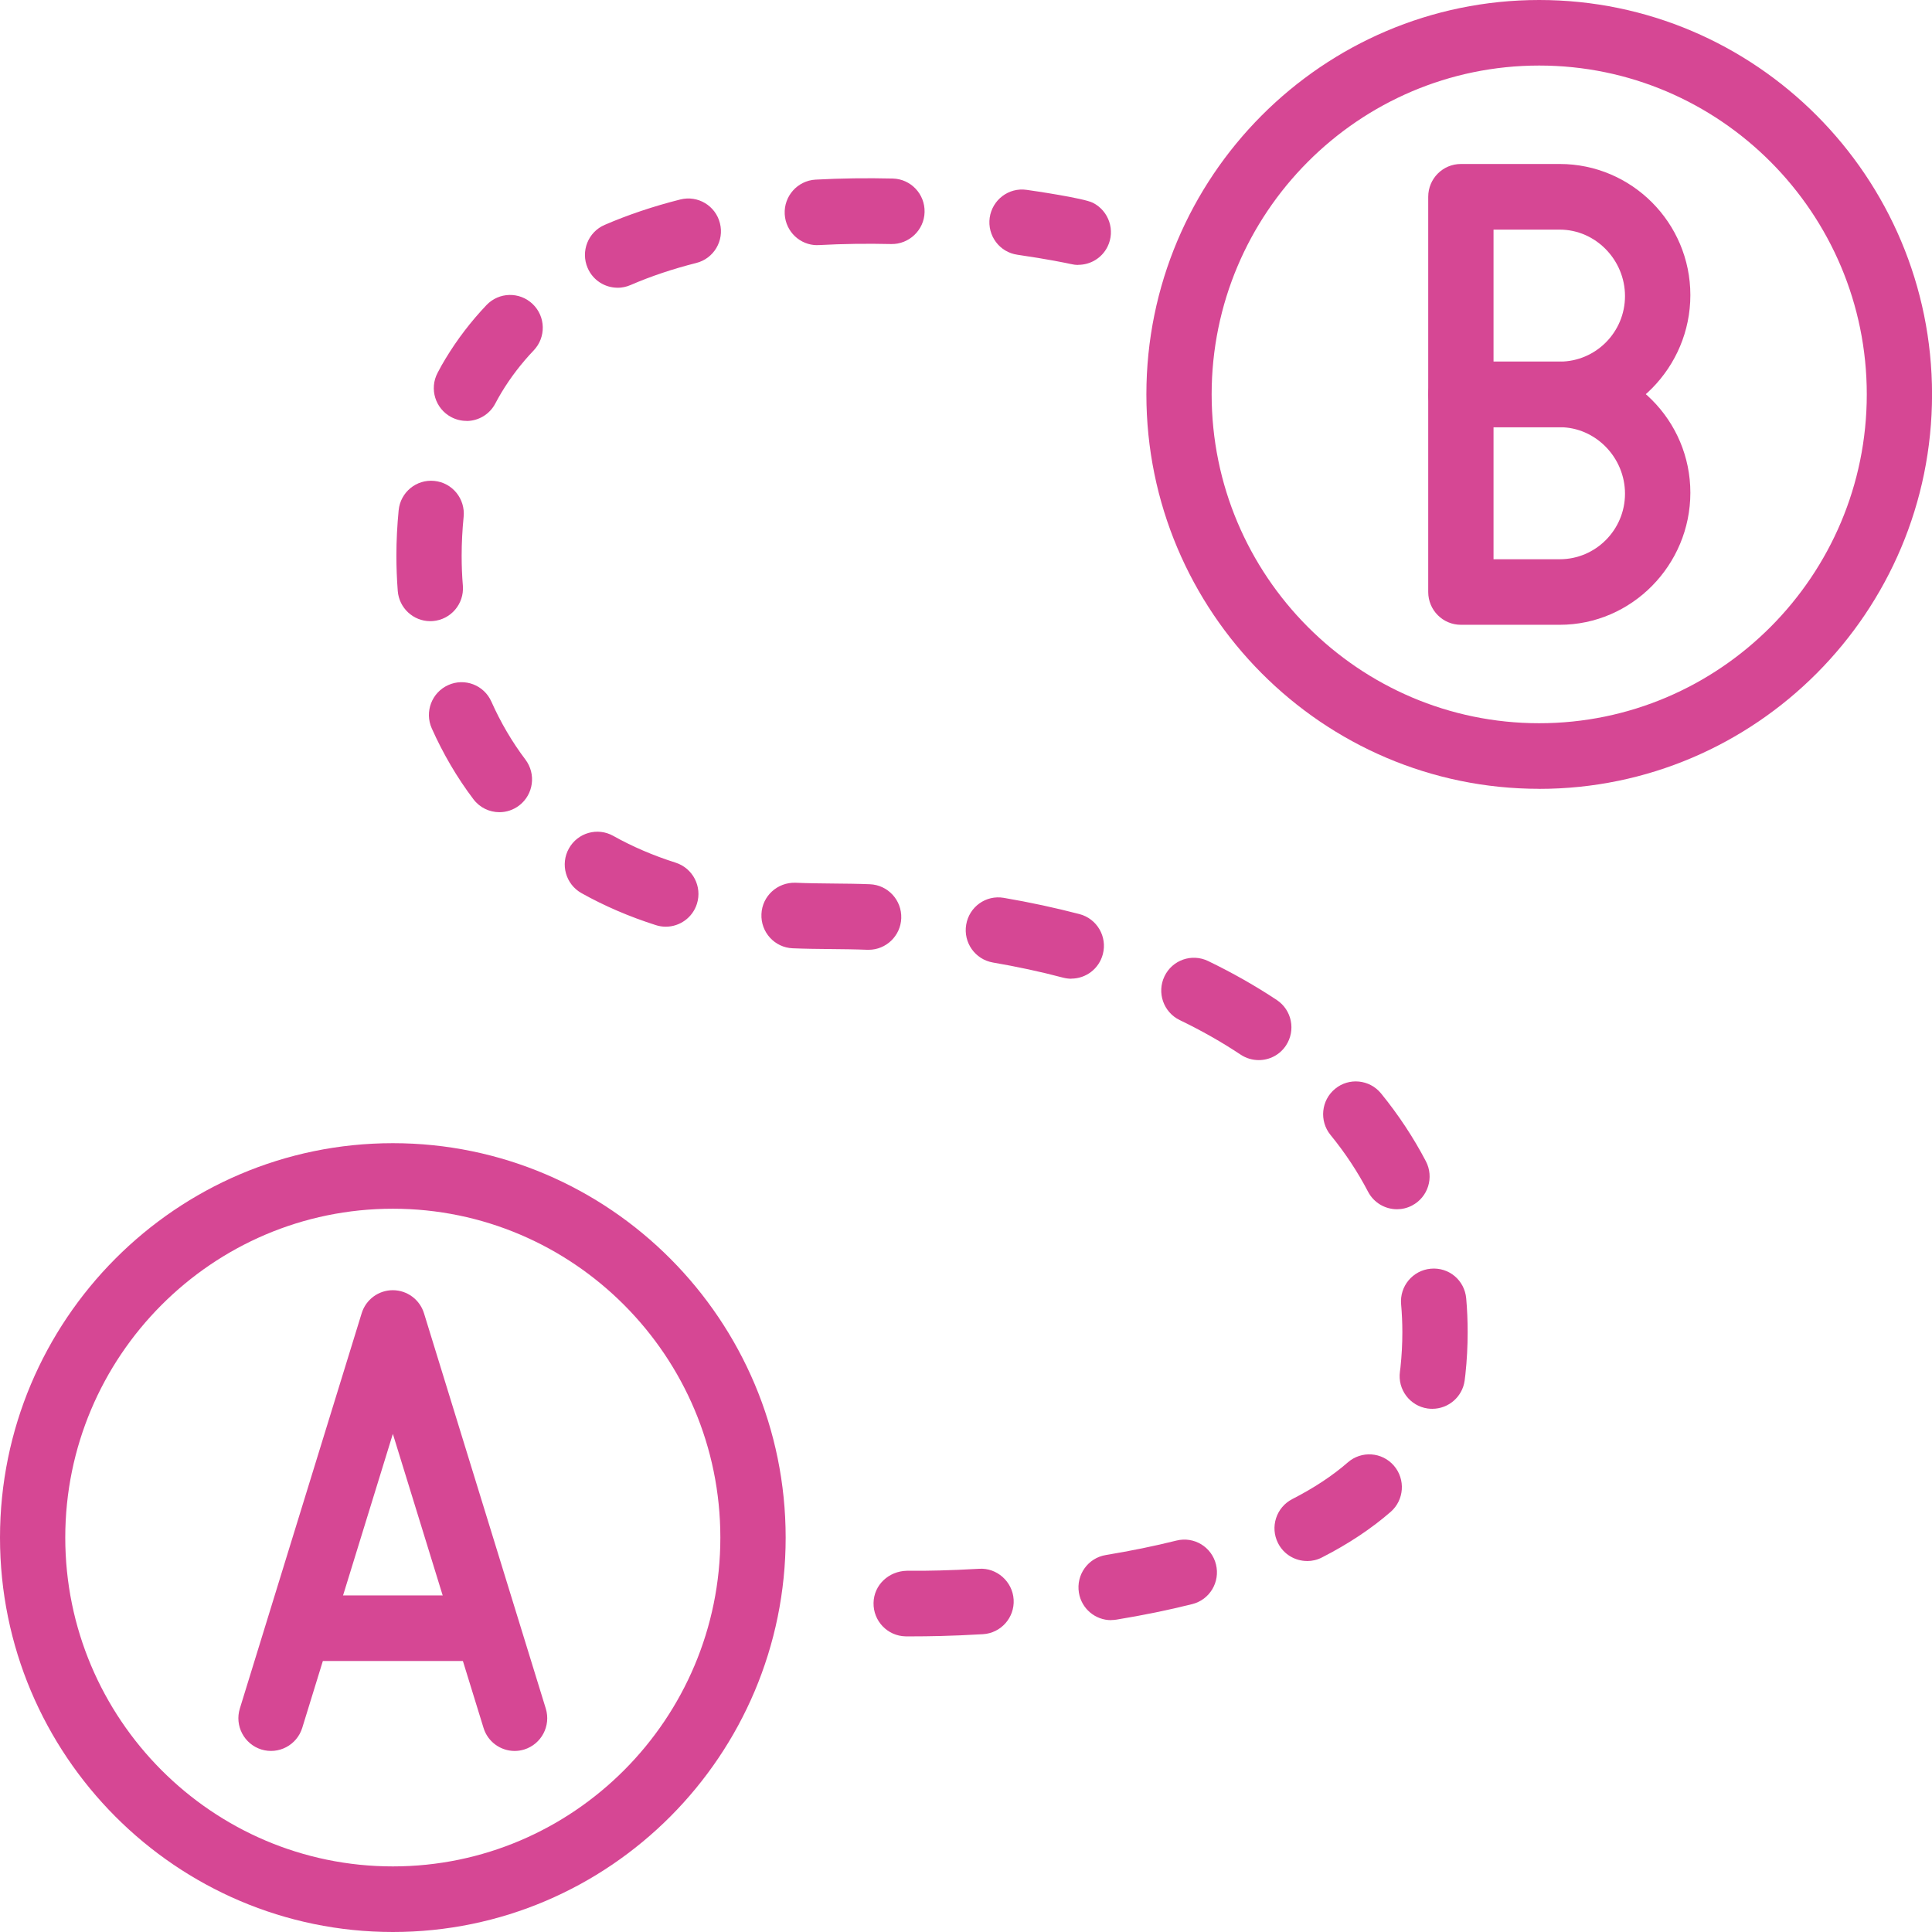
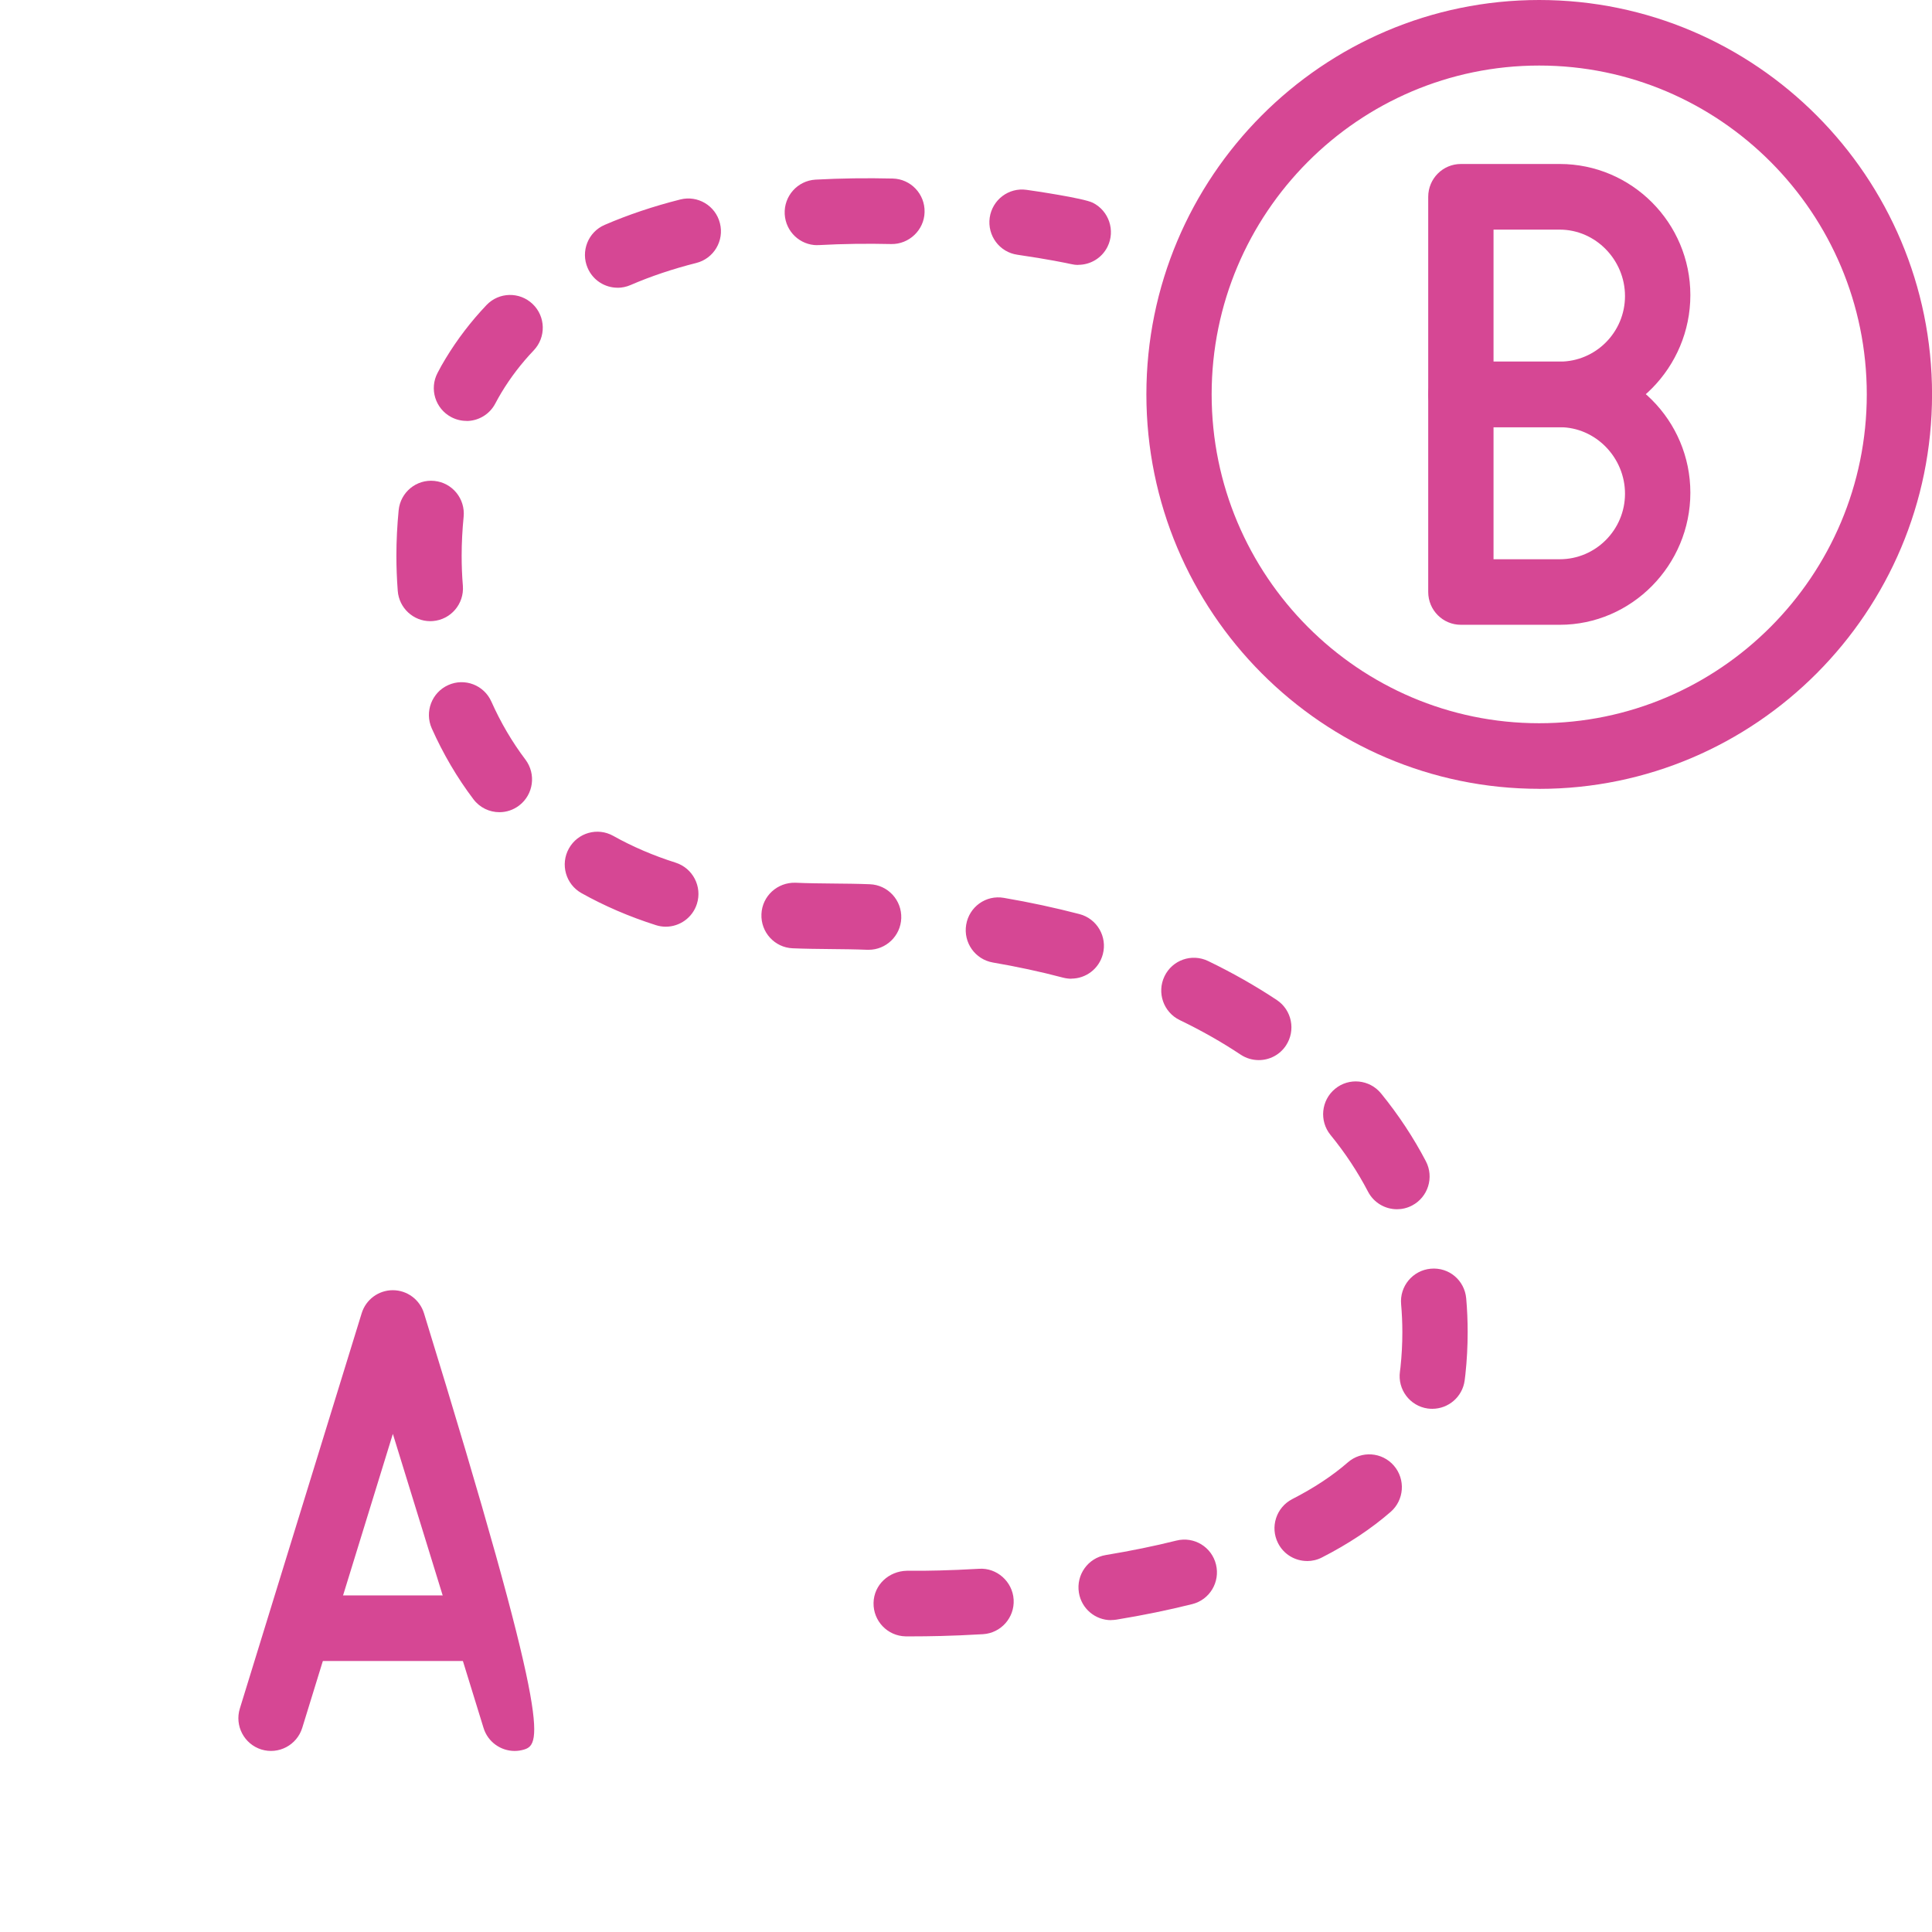
<svg xmlns="http://www.w3.org/2000/svg" width="41" height="41" viewBox="0 0 41 41" fill="none">
-   <path d="M10.922 37.158C10.627 37.158 10.352 36.967 10.261 36.668L8.337 30.429L6.414 36.668C6.3 37.035 5.912 37.239 5.547 37.127C5.182 37.013 4.976 36.624 5.09 36.257L7.675 27.87C7.764 27.579 8.032 27.38 8.336 27.38C8.64 27.38 8.908 27.579 8.998 27.87L11.582 36.257C11.695 36.623 11.491 37.013 11.125 37.127C11.056 37.148 10.988 37.158 10.92 37.158H10.922Z" fill="#D64794" />
+   <path d="M10.922 37.158C10.627 37.158 10.352 36.967 10.261 36.668L8.337 30.429L6.414 36.668C6.3 37.035 5.912 37.239 5.547 37.127C5.182 37.013 4.976 36.624 5.09 36.257L7.675 27.87C7.764 27.579 8.032 27.38 8.336 27.38C8.64 27.38 8.908 27.579 8.998 27.87C11.695 36.623 11.491 37.013 11.125 37.127C11.056 37.148 10.988 37.158 10.92 37.158H10.922Z" fill="#D64794" />
  <path d="M10.046 35.249H6.547C6.164 35.249 5.854 34.937 5.854 34.553C5.854 34.169 6.164 33.857 6.547 33.857H10.046C10.428 33.857 10.739 34.169 10.739 34.553C10.739 34.937 10.428 35.249 10.046 35.249Z" fill="#D64794" />
-   <path d="M8.337 41C3.74 41 0 37.246 0 32.631C0 28.016 3.74 24.26 8.337 24.26C12.933 24.26 16.673 28.015 16.673 32.631C16.673 37.247 12.933 41 8.337 41ZM8.337 25.651C4.505 25.651 1.385 28.782 1.385 32.63C1.385 36.477 4.504 39.608 8.337 39.608C12.17 39.608 15.287 36.477 15.287 32.63C15.287 28.782 12.169 25.651 8.337 25.651Z" fill="#D64794" />
  <path d="M33.1 9.065H31.002C30.619 9.065 30.309 8.753 30.309 8.369V4.176C30.309 3.792 30.619 3.48 31.002 3.48H33.1C34.627 3.48 35.872 4.728 35.872 6.263C35.872 7.797 34.629 9.065 33.1 9.065ZM31.695 7.674H33.1C33.864 7.674 34.485 7.05 34.485 6.283C34.485 5.517 33.863 4.873 33.1 4.873H31.695V7.675V7.674Z" fill="#D64794" />
  <path d="M33.1 13.259H31.002C30.619 13.259 30.309 12.947 30.309 12.563V8.369C30.309 7.985 30.619 7.673 31.002 7.673H33.1C34.627 7.673 35.872 8.921 35.872 10.456C35.872 11.991 34.629 13.259 33.1 13.259ZM31.695 11.868H33.1C33.864 11.868 34.485 11.243 34.485 10.477C34.485 9.711 33.863 9.066 33.1 9.066H31.695V11.869V11.868Z" fill="#D64794" />
  <path d="M32.664 16.74C28.067 16.74 24.328 12.985 24.328 8.369C24.328 3.753 28.067 0 32.664 0C37.26 0 41.001 3.754 41.001 8.37C41.001 12.986 37.26 16.741 32.664 16.741V16.74ZM32.664 1.391C28.832 1.391 25.713 4.522 25.713 8.369C25.713 12.217 28.832 15.348 32.664 15.348C36.496 15.348 39.616 12.217 39.616 8.369C39.616 4.522 36.497 1.391 32.664 1.391Z" fill="#D64794" />
  <path d="M19.396 34.726H19.217C18.834 34.718 18.53 34.399 18.538 34.016C18.545 33.632 18.863 33.342 19.244 33.334H19.396C19.633 33.336 20.129 33.33 20.778 33.292C21.152 33.267 21.488 33.562 21.511 33.945C21.534 34.328 21.242 34.657 20.86 34.68C20.174 34.721 19.649 34.726 19.396 34.726ZM23.578 34.382C23.245 34.382 22.951 34.14 22.896 33.799C22.834 33.42 23.089 33.062 23.468 33C23.995 32.913 24.499 32.81 24.967 32.693C25.341 32.601 25.713 32.828 25.805 33.2C25.897 33.574 25.671 33.95 25.3 34.042C24.797 34.168 24.256 34.279 23.693 34.371C23.655 34.377 23.617 34.38 23.58 34.38L23.578 34.382ZM27.739 33.127C27.487 33.127 27.244 32.989 27.122 32.748C26.948 32.406 27.084 31.988 27.424 31.813C27.883 31.578 28.28 31.316 28.603 31.034C28.892 30.782 29.33 30.813 29.581 31.104C29.831 31.394 29.8 31.834 29.511 32.085C29.102 32.441 28.612 32.767 28.053 33.052C27.953 33.104 27.845 33.128 27.738 33.128L27.739 33.127ZM30.395 29.897C30.364 29.897 30.332 29.895 30.299 29.891C29.92 29.838 29.656 29.487 29.709 29.106L29.72 29.019C29.747 28.769 29.76 28.519 29.76 28.273C29.76 28.073 29.751 27.873 29.734 27.68C29.699 27.297 29.98 26.959 30.361 26.924C30.751 26.888 31.08 27.171 31.115 27.553C31.136 27.789 31.146 28.03 31.146 28.273C31.146 28.569 31.13 28.87 31.098 29.167C31.094 29.21 31.088 29.254 31.082 29.298C31.034 29.646 30.736 29.897 30.396 29.897H30.395ZM29.646 25.662C29.396 25.662 29.155 25.526 29.031 25.288C28.813 24.87 28.546 24.465 28.236 24.086C27.993 23.788 28.037 23.35 28.332 23.107C28.627 22.863 29.064 22.907 29.307 23.203C29.677 23.657 29.997 24.142 30.26 24.645C30.437 24.985 30.306 25.405 29.966 25.583C29.863 25.637 29.753 25.662 29.646 25.662ZM26.712 22.497C26.581 22.497 26.448 22.46 26.33 22.382C25.93 22.116 25.495 21.869 25.036 21.648C24.691 21.481 24.546 21.066 24.712 20.719C24.878 20.372 25.291 20.228 25.637 20.394C26.153 20.643 26.644 20.922 27.096 21.222C27.415 21.434 27.502 21.865 27.291 22.186C27.158 22.388 26.938 22.497 26.713 22.497H26.712ZM22.735 20.77C22.677 20.77 22.618 20.762 22.559 20.747C22.084 20.621 21.584 20.514 21.071 20.426C20.694 20.361 20.44 20.002 20.504 19.623C20.568 19.245 20.921 18.988 21.303 19.054C21.855 19.148 22.395 19.265 22.91 19.399C23.28 19.497 23.502 19.877 23.404 20.249C23.322 20.562 23.042 20.768 22.735 20.768V20.77ZM18.434 20.156C18.425 20.156 18.415 20.156 18.407 20.156C17.887 20.135 17.336 20.146 16.821 20.124C16.439 20.108 16.142 19.783 16.159 19.398C16.175 19.014 16.499 18.722 16.88 18.733C17.394 18.756 17.943 18.744 18.46 18.765C18.843 18.78 19.14 19.103 19.126 19.487C19.112 19.862 18.803 20.156 18.434 20.156ZM14.128 19.666C14.059 19.666 13.988 19.655 13.919 19.633C13.357 19.454 12.826 19.226 12.339 18.953C12.005 18.765 11.886 18.341 12.073 18.006C12.26 17.671 12.68 17.551 13.015 17.739C13.42 17.966 13.865 18.157 14.338 18.307C14.703 18.424 14.905 18.814 14.79 19.18C14.697 19.476 14.423 19.666 14.129 19.666H14.128ZM10.598 17.236C10.389 17.236 10.182 17.141 10.046 16.96C9.7 16.503 9.403 15.996 9.162 15.456C9.007 15.106 9.163 14.694 9.513 14.538C9.862 14.381 10.272 14.538 10.428 14.89C10.625 15.332 10.868 15.746 11.15 16.119C11.381 16.426 11.322 16.861 11.017 17.094C10.891 17.19 10.744 17.236 10.598 17.236ZM9.13 13.182C8.772 13.182 8.469 12.904 8.441 12.54C8.422 12.292 8.412 12.04 8.412 11.794C8.412 11.474 8.429 11.148 8.46 10.828C8.498 10.446 8.837 10.166 9.219 10.206C9.6 10.244 9.877 10.586 9.839 10.968C9.812 11.241 9.797 11.52 9.797 11.794C9.797 12.005 9.805 12.22 9.823 12.433C9.852 12.816 9.567 13.15 9.185 13.18C9.167 13.181 9.149 13.182 9.132 13.182H9.13ZM9.898 8.932C9.79 8.932 9.679 8.906 9.577 8.852C9.238 8.673 9.107 8.253 9.286 7.913C9.34 7.808 9.396 7.708 9.455 7.612C9.702 7.203 9.995 6.82 10.325 6.473C10.59 6.196 11.028 6.187 11.305 6.453C11.581 6.718 11.591 7.158 11.326 7.436C11.065 7.71 10.834 8.011 10.639 8.335C10.596 8.408 10.553 8.483 10.512 8.561C10.389 8.798 10.148 8.934 9.899 8.934L9.898 8.932ZM13.106 6.106C12.837 6.106 12.582 5.948 12.47 5.685C12.319 5.333 12.48 4.923 12.833 4.772C13.327 4.559 13.866 4.377 14.438 4.233C14.809 4.14 15.185 4.365 15.278 4.737C15.373 5.109 15.147 5.488 14.775 5.581C14.276 5.707 13.806 5.865 13.379 6.05C13.29 6.088 13.197 6.107 13.106 6.107V6.106ZM22.882 5.622C22.827 5.622 22.772 5.615 22.719 5.602C22.649 5.586 22.238 5.5 21.591 5.406C21.212 5.353 20.95 5 21.003 4.619C21.058 4.24 21.406 3.974 21.787 4.029C21.911 4.046 22.995 4.204 23.192 4.303C23.534 4.476 23.673 4.893 23.503 5.236C23.381 5.48 23.137 5.62 22.883 5.62L22.882 5.622ZM17.344 5.203C16.979 5.203 16.674 4.917 16.653 4.546C16.632 4.163 16.924 3.834 17.307 3.812C17.835 3.783 18.405 3.776 18.946 3.789C19.328 3.798 19.631 4.118 19.621 4.501C19.613 4.885 19.287 5.187 18.913 5.179C18.409 5.167 17.875 5.174 17.384 5.201C17.371 5.201 17.358 5.201 17.345 5.201L17.344 5.203Z" fill="#D64794" />
</svg>